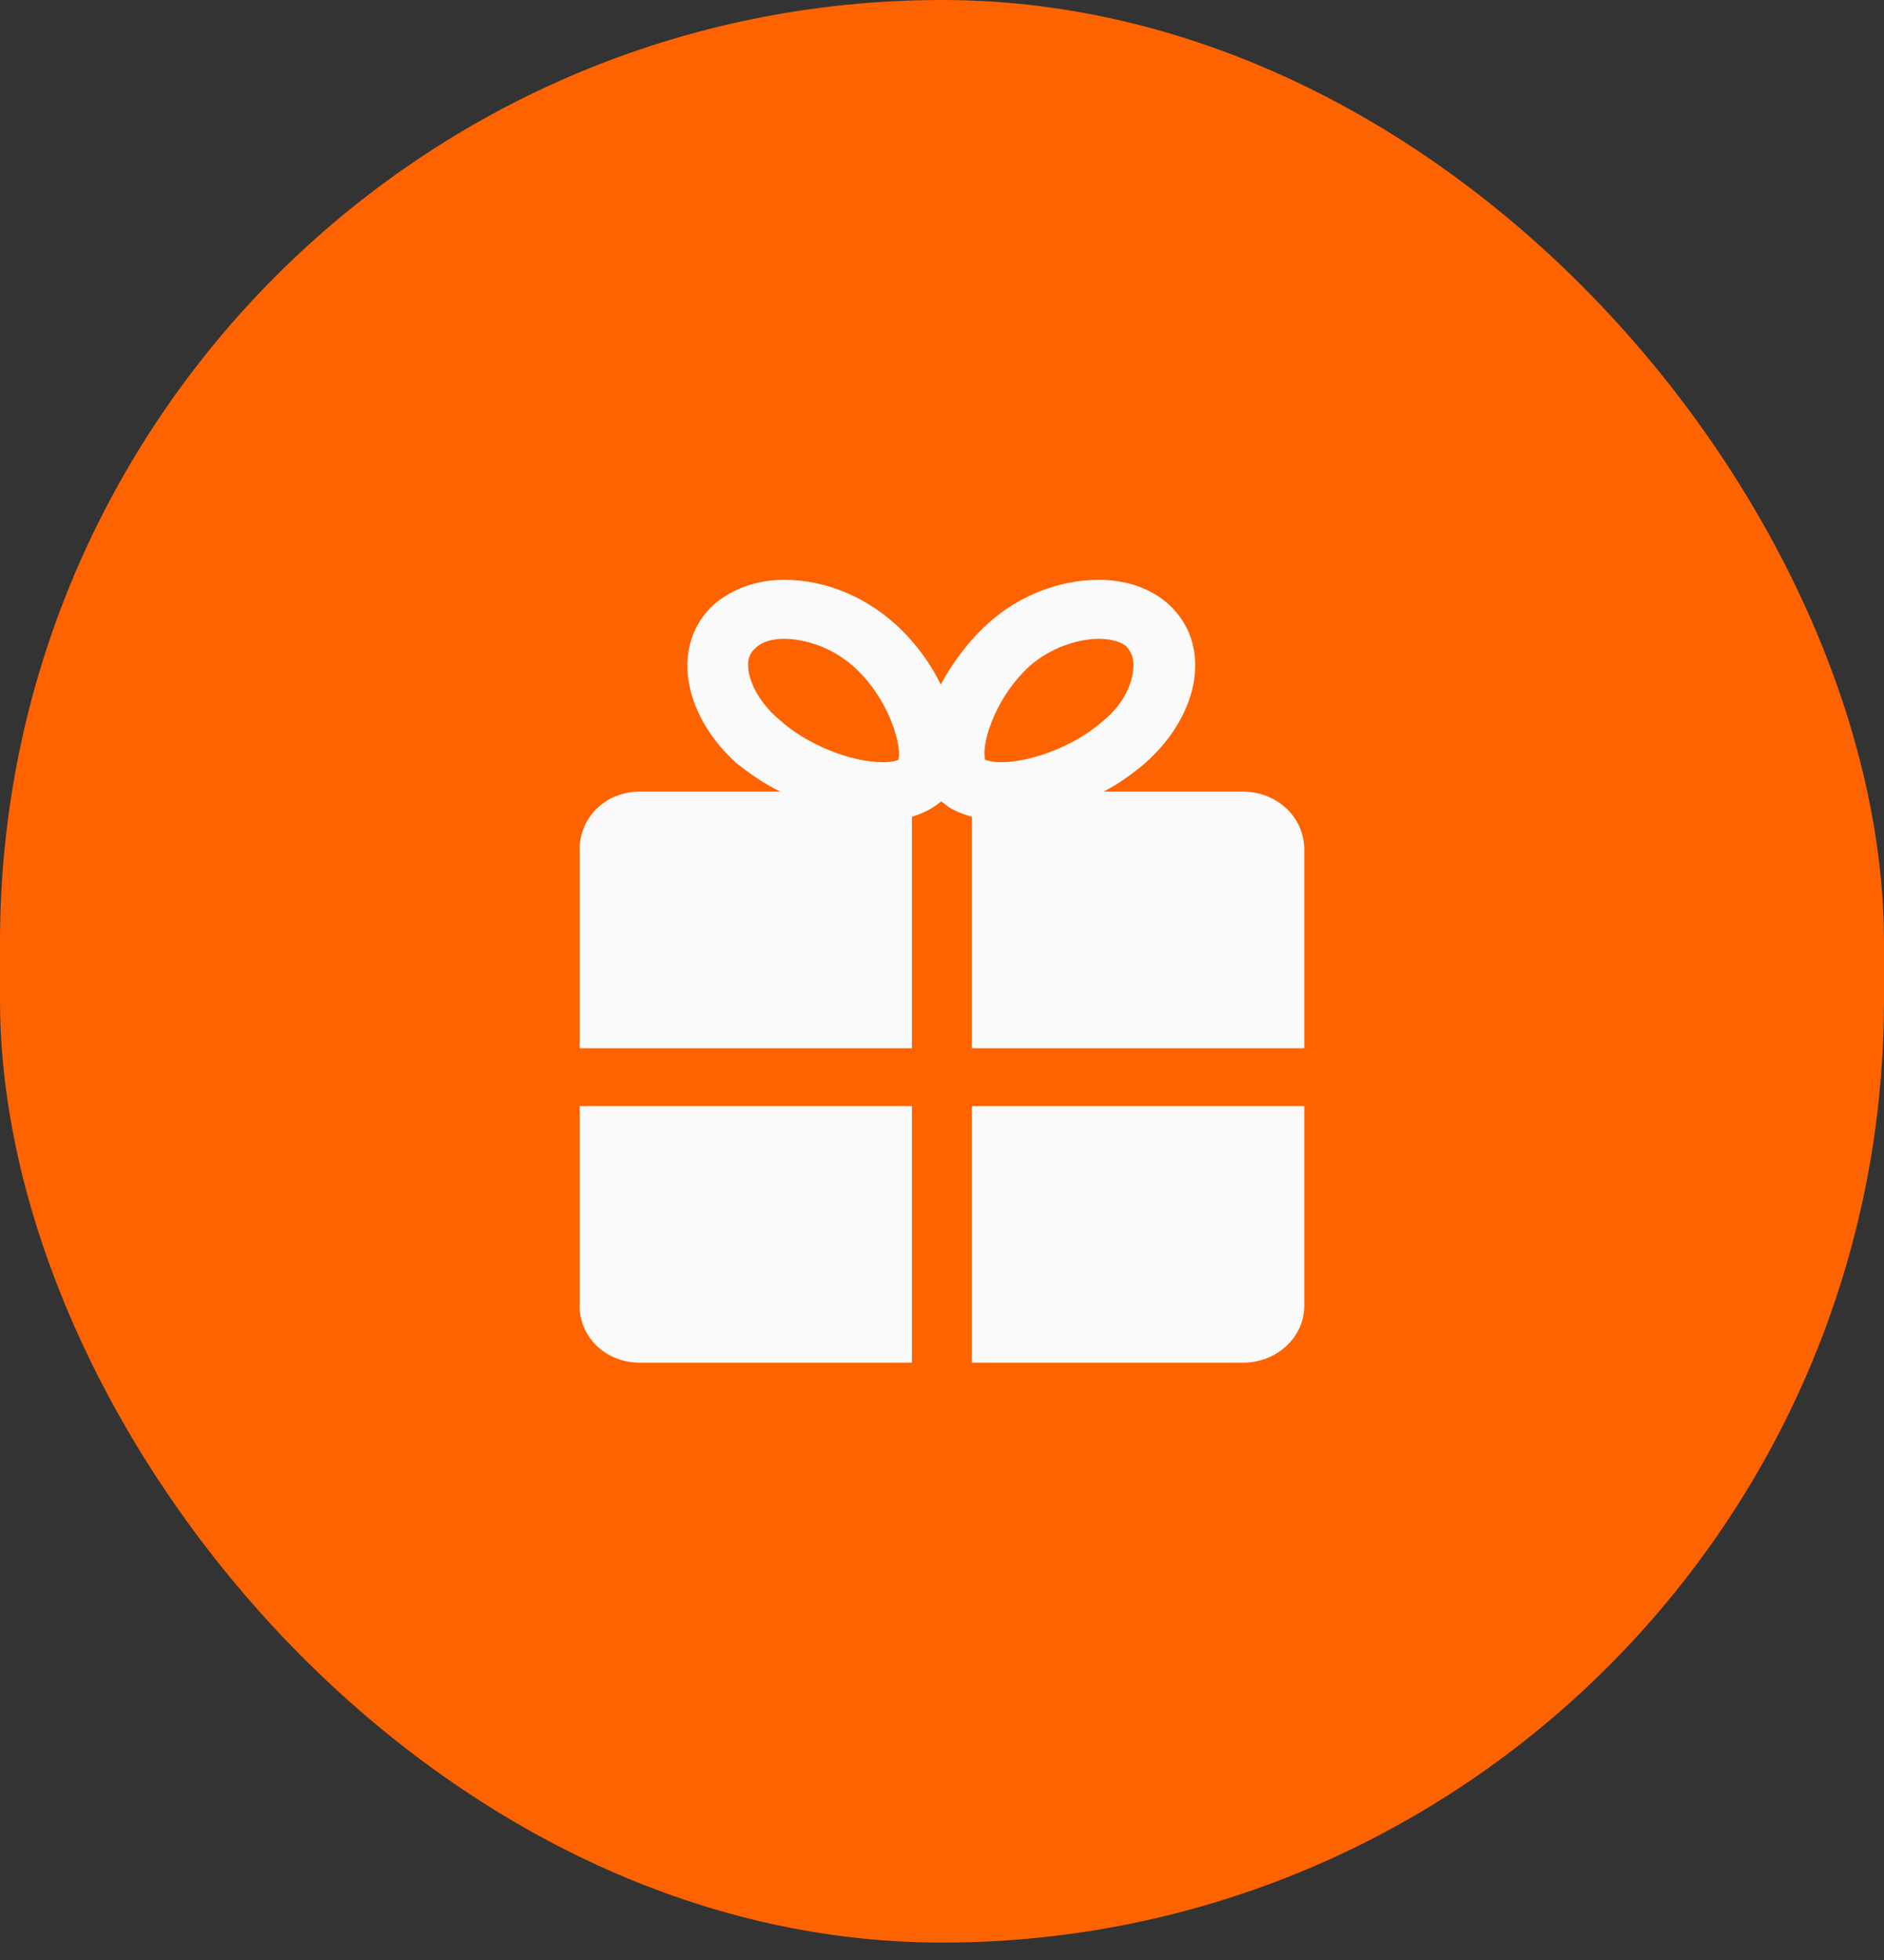
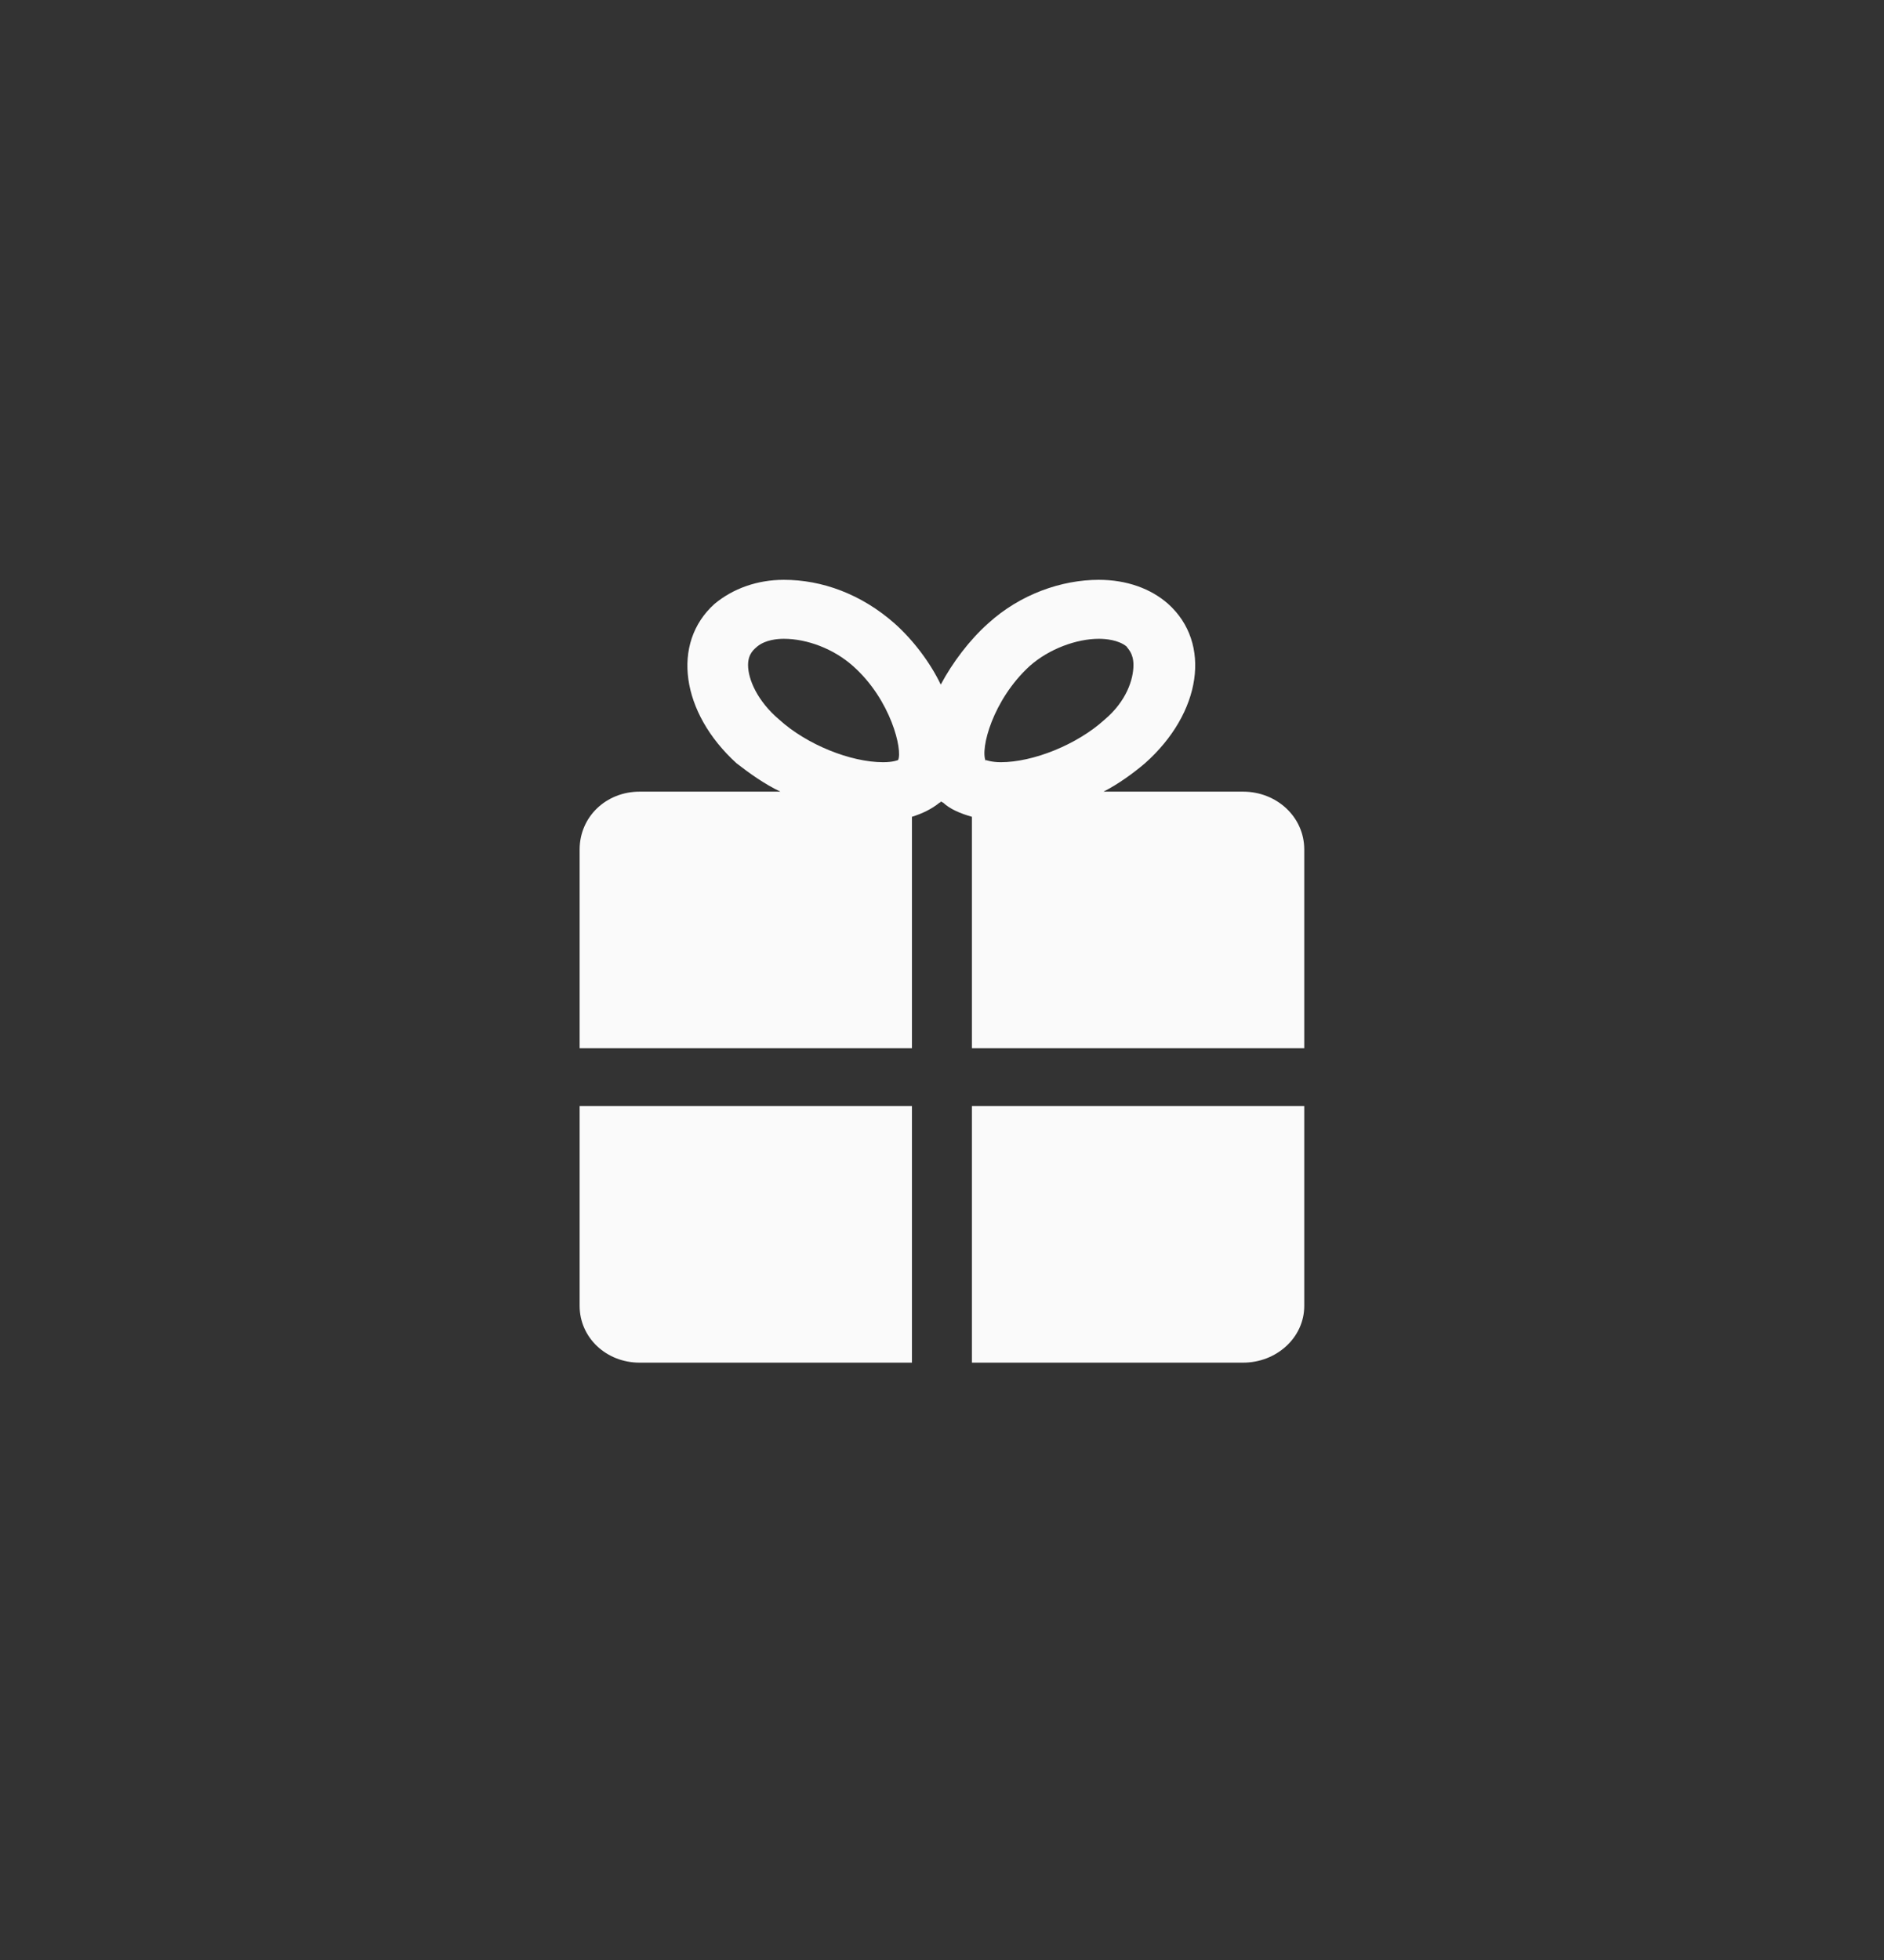
<svg xmlns="http://www.w3.org/2000/svg" width="50" height="52" viewBox="0 0 50 52" fill="none">
  <rect x="0" y="0" width="50" height="52" fill="#333333" stroke="none" />
-   <rect width="50" height="51.538" rx="25" fill="#FE6301" />
-   <path d="M29.286 21.003H32.991C33.879 21.003 34.614 21.67 34.614 22.538V27.81H25.794V21.67C25.488 21.583 25.212 21.467 25.029 21.293C24.999 21.293 24.999 21.265 24.967 21.265C24.967 21.265 24.967 21.293 24.937 21.293C24.722 21.468 24.477 21.584 24.202 21.67V27.81H15.383V22.538C15.383 21.669 16.087 21.003 16.975 21.003H20.712C20.282 20.8 19.884 20.511 19.547 20.25C18.078 18.917 17.802 17.063 18.965 16.02C19.455 15.614 20.098 15.383 20.803 15.383C21.813 15.383 22.855 15.759 23.742 16.541C24.232 16.976 24.692 17.584 24.967 18.163C25.274 17.584 25.733 16.976 26.223 16.541C27.08 15.759 28.182 15.383 29.162 15.383C29.897 15.383 30.54 15.614 31 16.02C32.164 17.063 31.887 18.917 30.387 20.25C30.081 20.51 29.684 20.8 29.286 21.003ZM23.835 20.164C23.957 19.903 23.65 18.57 22.64 17.672C22.12 17.209 21.415 16.948 20.803 16.948C20.619 16.948 20.313 16.977 20.098 17.151C20.036 17.21 19.853 17.326 19.853 17.643C19.853 18.02 20.098 18.599 20.68 19.092C21.415 19.759 22.579 20.222 23.437 20.222C23.712 20.222 23.835 20.164 23.835 20.164ZM26.162 20.164C26.162 20.164 26.315 20.222 26.56 20.222C27.417 20.222 28.581 19.759 29.316 19.092C29.898 18.6 30.081 18.021 30.081 17.643C30.081 17.325 29.929 17.209 29.897 17.151C29.683 16.977 29.346 16.948 29.162 16.948C28.58 16.948 27.845 17.209 27.325 17.672C26.345 18.57 26.008 19.873 26.161 20.192V20.164H26.162ZM24.202 36.152H16.975C16.087 36.152 15.383 35.486 15.383 34.646V29.345H24.202V36.152ZM32.991 36.152H25.794V29.345H34.614V34.646C34.614 35.486 33.879 36.152 32.991 36.152Z" fill="#FAFAFA" />
+   <path d="M29.286 21.003H32.991C33.879 21.003 34.614 21.67 34.614 22.538V27.81H25.794V21.67C25.488 21.583 25.212 21.467 25.029 21.293C24.999 21.293 24.999 21.265 24.967 21.265C24.967 21.265 24.967 21.293 24.937 21.293C24.722 21.468 24.477 21.584 24.202 21.67V27.81H15.383V22.538C15.383 21.669 16.087 21.003 16.975 21.003H20.712C20.282 20.8 19.884 20.511 19.547 20.25C18.078 18.917 17.802 17.063 18.965 16.02C19.455 15.614 20.098 15.383 20.803 15.383C21.813 15.383 22.855 15.759 23.742 16.541C24.232 16.976 24.692 17.584 24.967 18.163C25.274 17.584 25.733 16.976 26.223 16.541C27.08 15.759 28.182 15.383 29.162 15.383C29.897 15.383 30.54 15.614 31 16.02C32.164 17.063 31.887 18.917 30.387 20.25C30.081 20.51 29.684 20.8 29.286 21.003ZM23.835 20.164C23.957 19.903 23.65 18.57 22.64 17.672C22.12 17.209 21.415 16.948 20.803 16.948C20.619 16.948 20.313 16.977 20.098 17.151C20.036 17.21 19.853 17.326 19.853 17.643C19.853 18.02 20.098 18.599 20.68 19.092C21.415 19.759 22.579 20.222 23.437 20.222C23.712 20.222 23.835 20.164 23.835 20.164M26.162 20.164C26.162 20.164 26.315 20.222 26.56 20.222C27.417 20.222 28.581 19.759 29.316 19.092C29.898 18.6 30.081 18.021 30.081 17.643C30.081 17.325 29.929 17.209 29.897 17.151C29.683 16.977 29.346 16.948 29.162 16.948C28.58 16.948 27.845 17.209 27.325 17.672C26.345 18.57 26.008 19.873 26.161 20.192V20.164H26.162ZM24.202 36.152H16.975C16.087 36.152 15.383 35.486 15.383 34.646V29.345H24.202V36.152ZM32.991 36.152H25.794V29.345H34.614V34.646C34.614 35.486 33.879 36.152 32.991 36.152Z" fill="#FAFAFA" />
</svg>